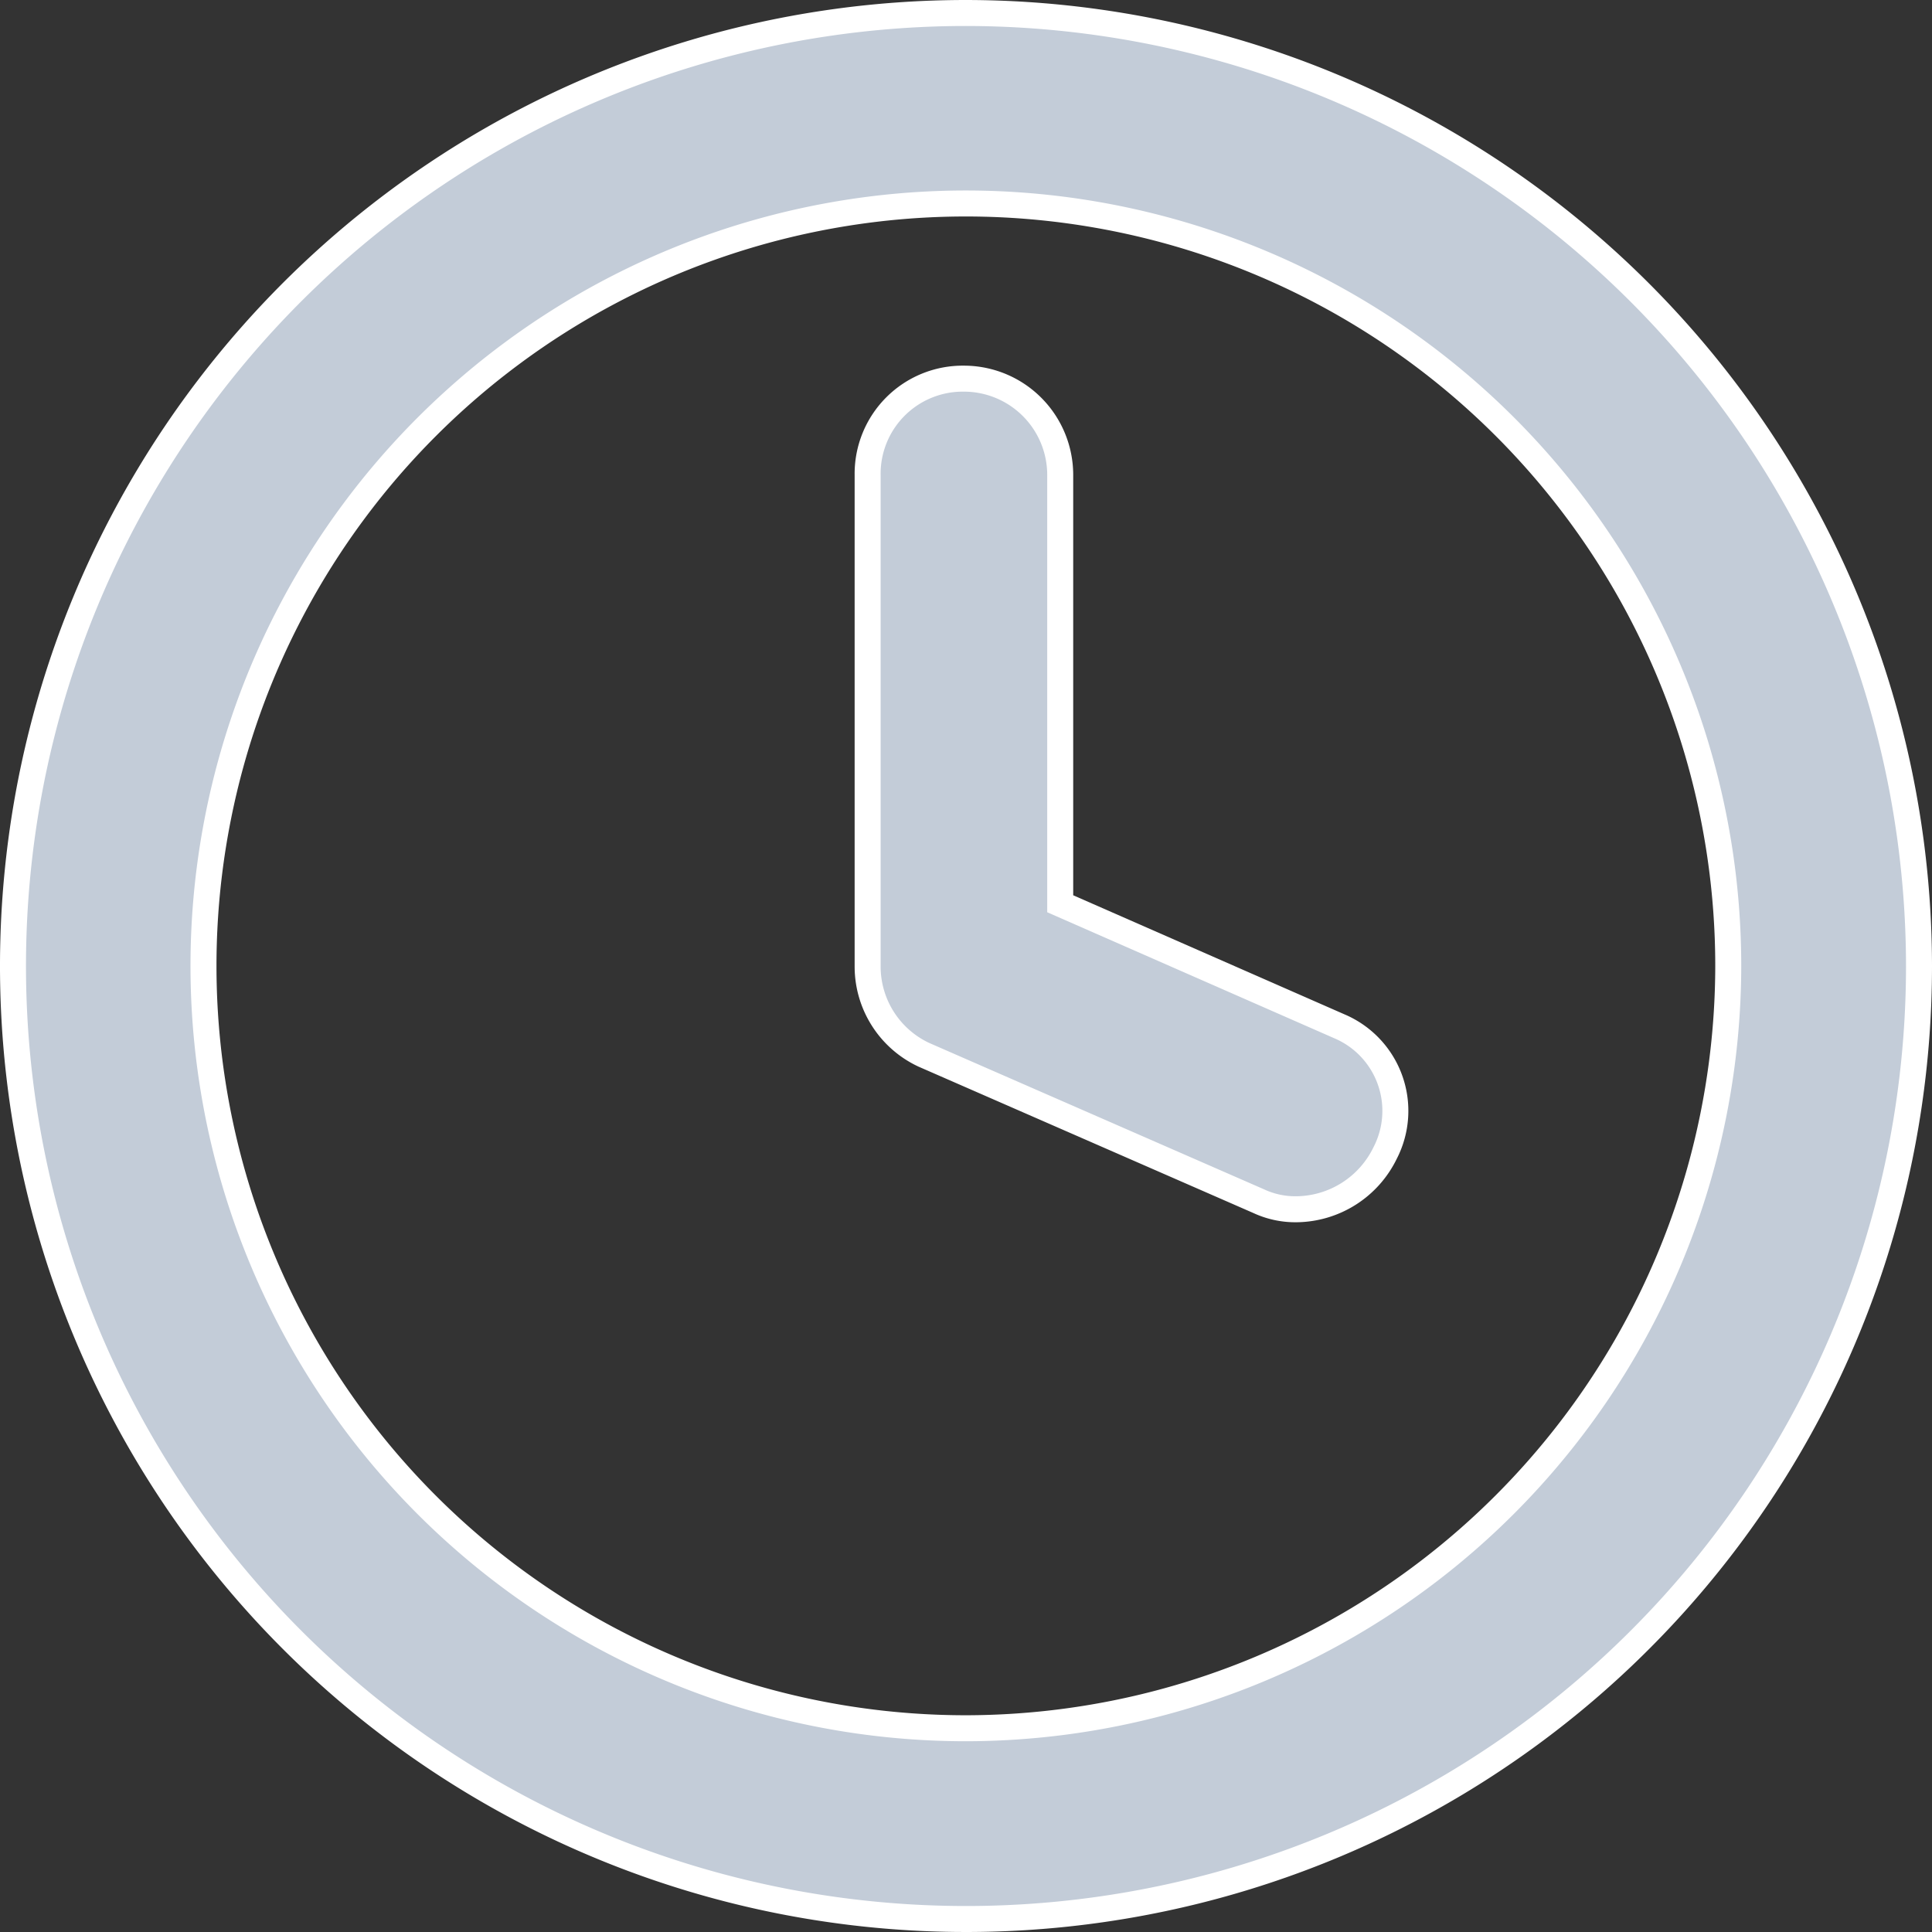
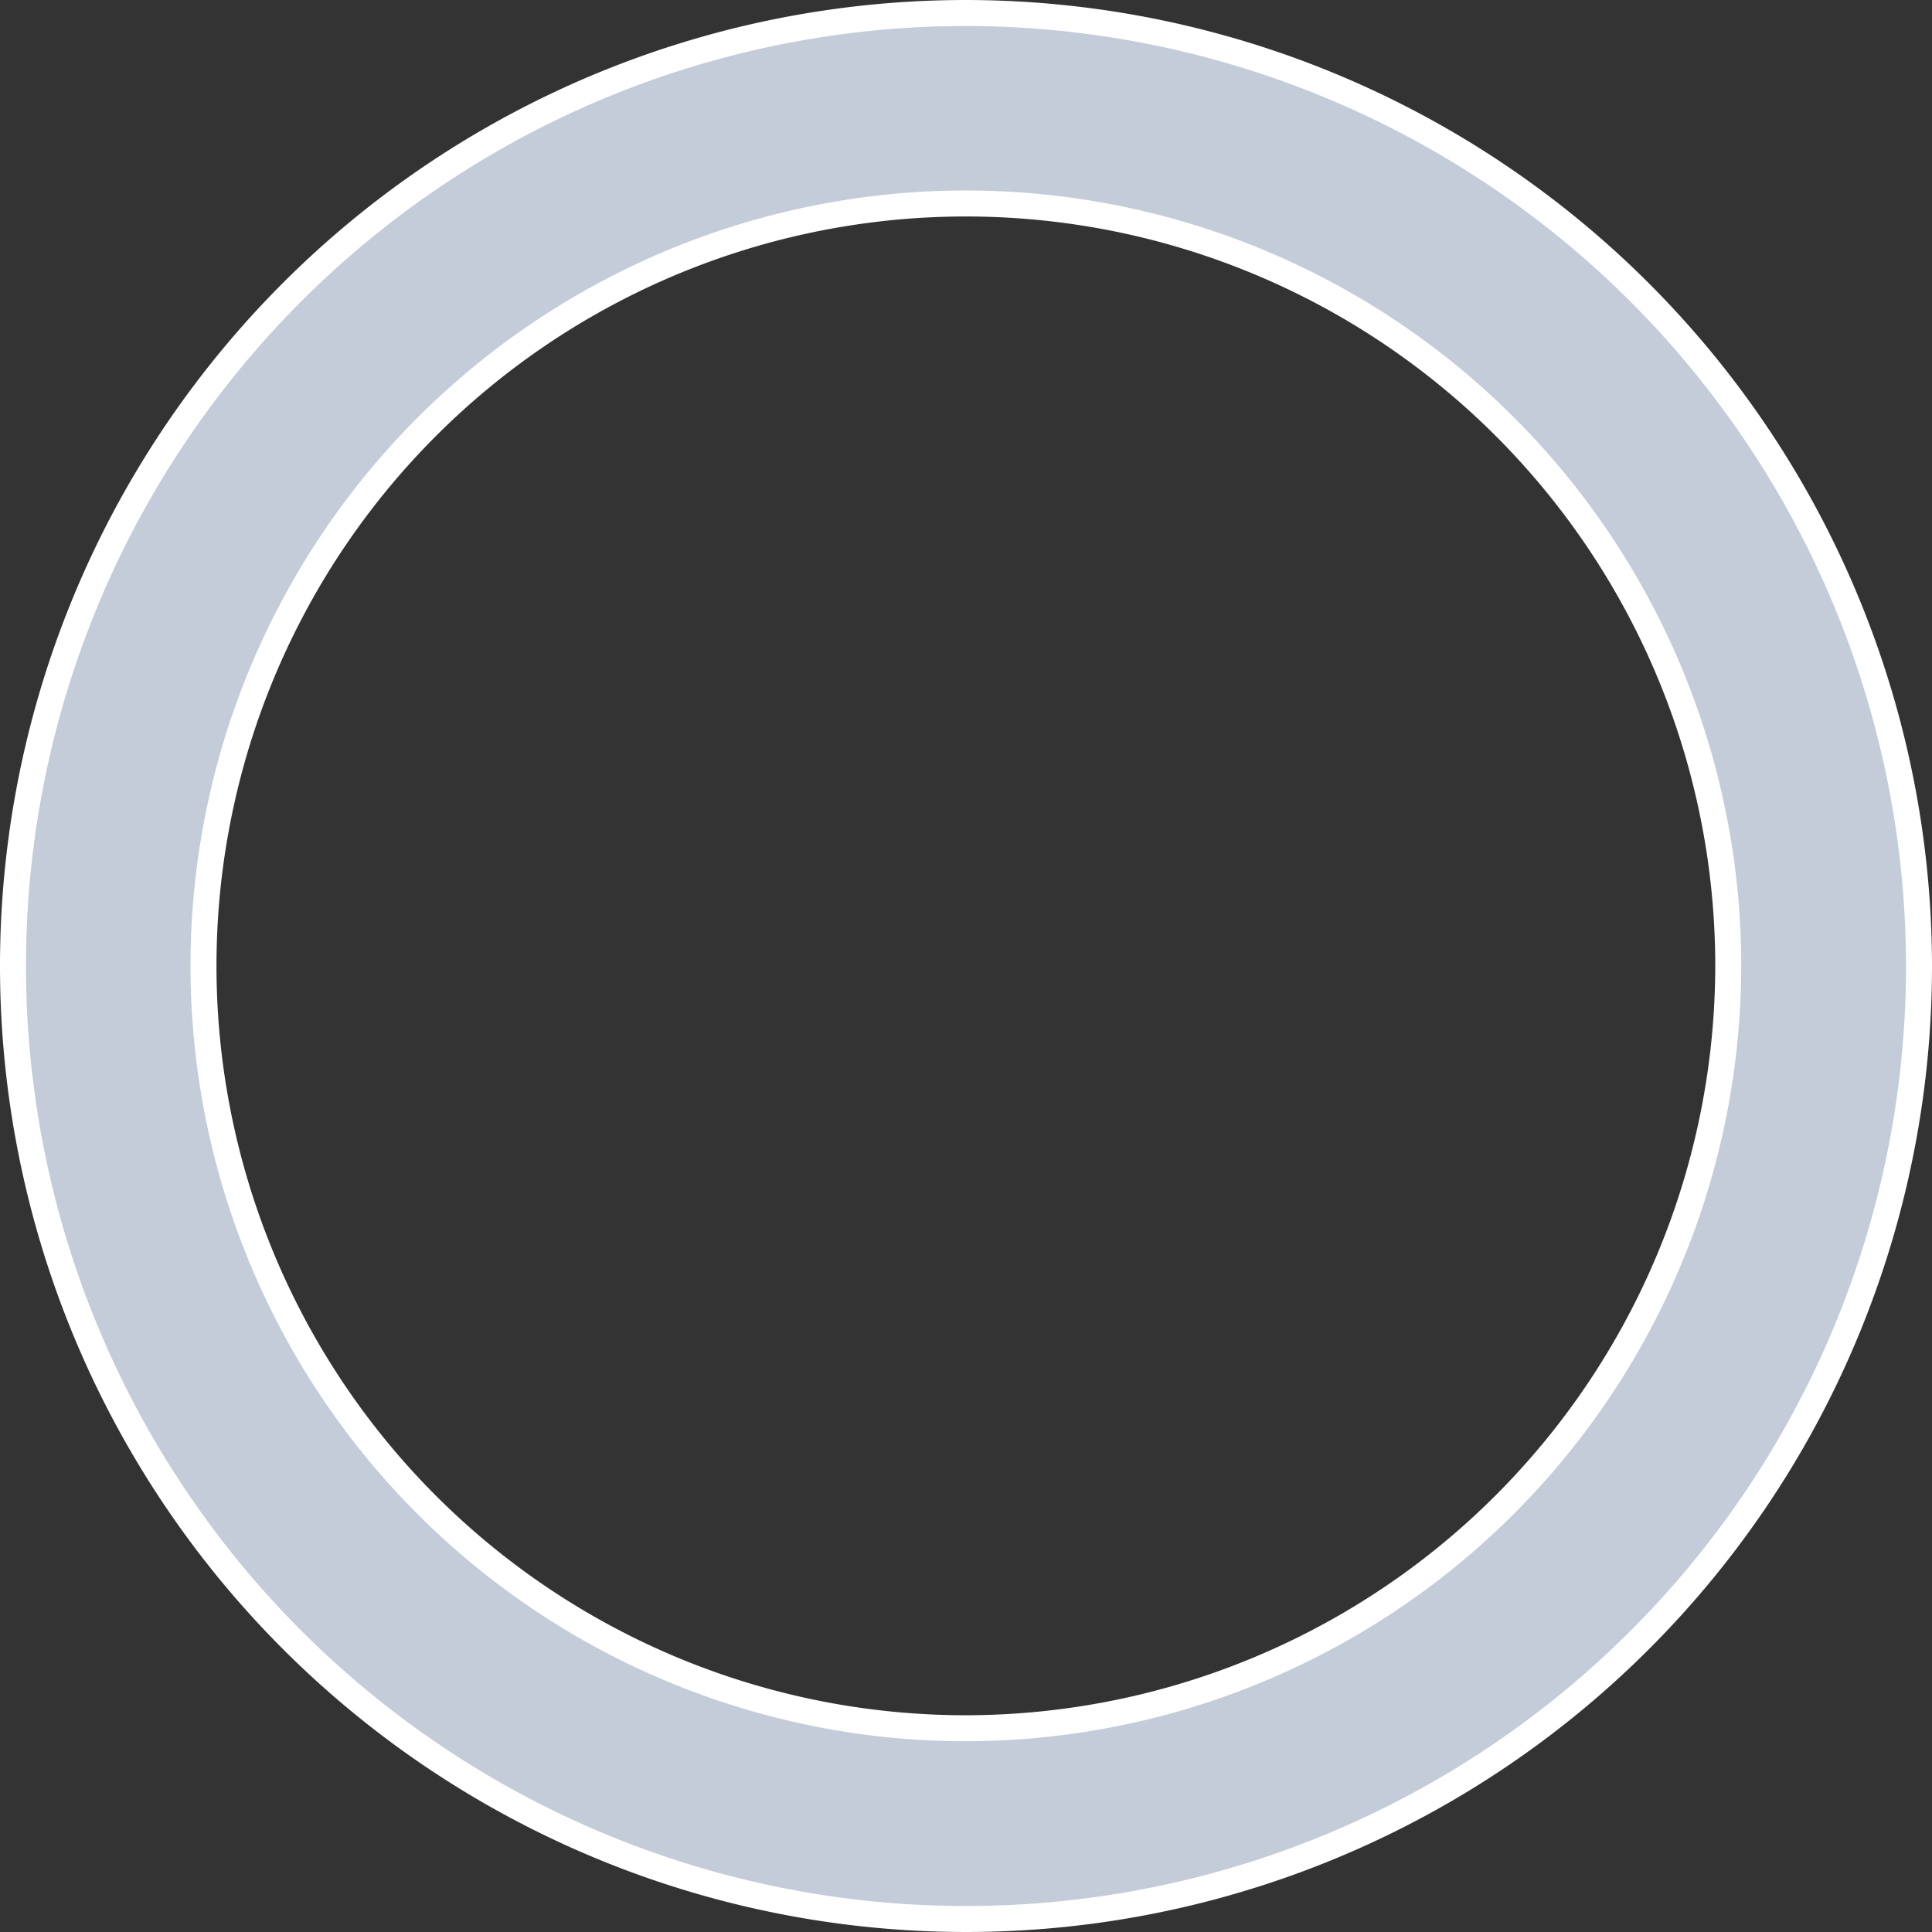
<svg xmlns="http://www.w3.org/2000/svg" width="14.868" height="14.868" viewBox="0 0 14.868 14.868">
  <rect x="0" y="0" width="14.868" height="14.868" fill="#333333" stroke="none" />
  <g id="Group_1890" data-name="Group 1890" transform="translate(0.1 0.1)">
    <path id="Path_399" data-name="Path 399" d="M9.834,2.5a7.334,7.334,0,1,0,7.334,7.334A7.341,7.341,0,0,0,9.834,2.5Zm0,13.2A5.867,5.867,0,1,1,15.7,9.834,5.874,5.874,0,0,1,9.834,15.7Z" transform="translate(-2.5 -2.5)" fill="#c3ccd8" stroke="#fff" stroke-width="0.2" />
-     <path id="Path_400" data-name="Path 400" d="M48.728,25.687l-2.146-.942v-3.3a.741.741,0,0,0-.741-.741.732.732,0,0,0-.741.741v3.783a.75.75,0,0,0,.432.679l2.578,1.127a.669.669,0,0,0,.293.062.767.767,0,0,0,.679-.432A.707.707,0,0,0,48.728,25.687Z" transform="translate(-38.523 -17.89)" fill="#c3ccd8" stroke="#fff" stroke-width="0.2" />
  </g>
</svg>